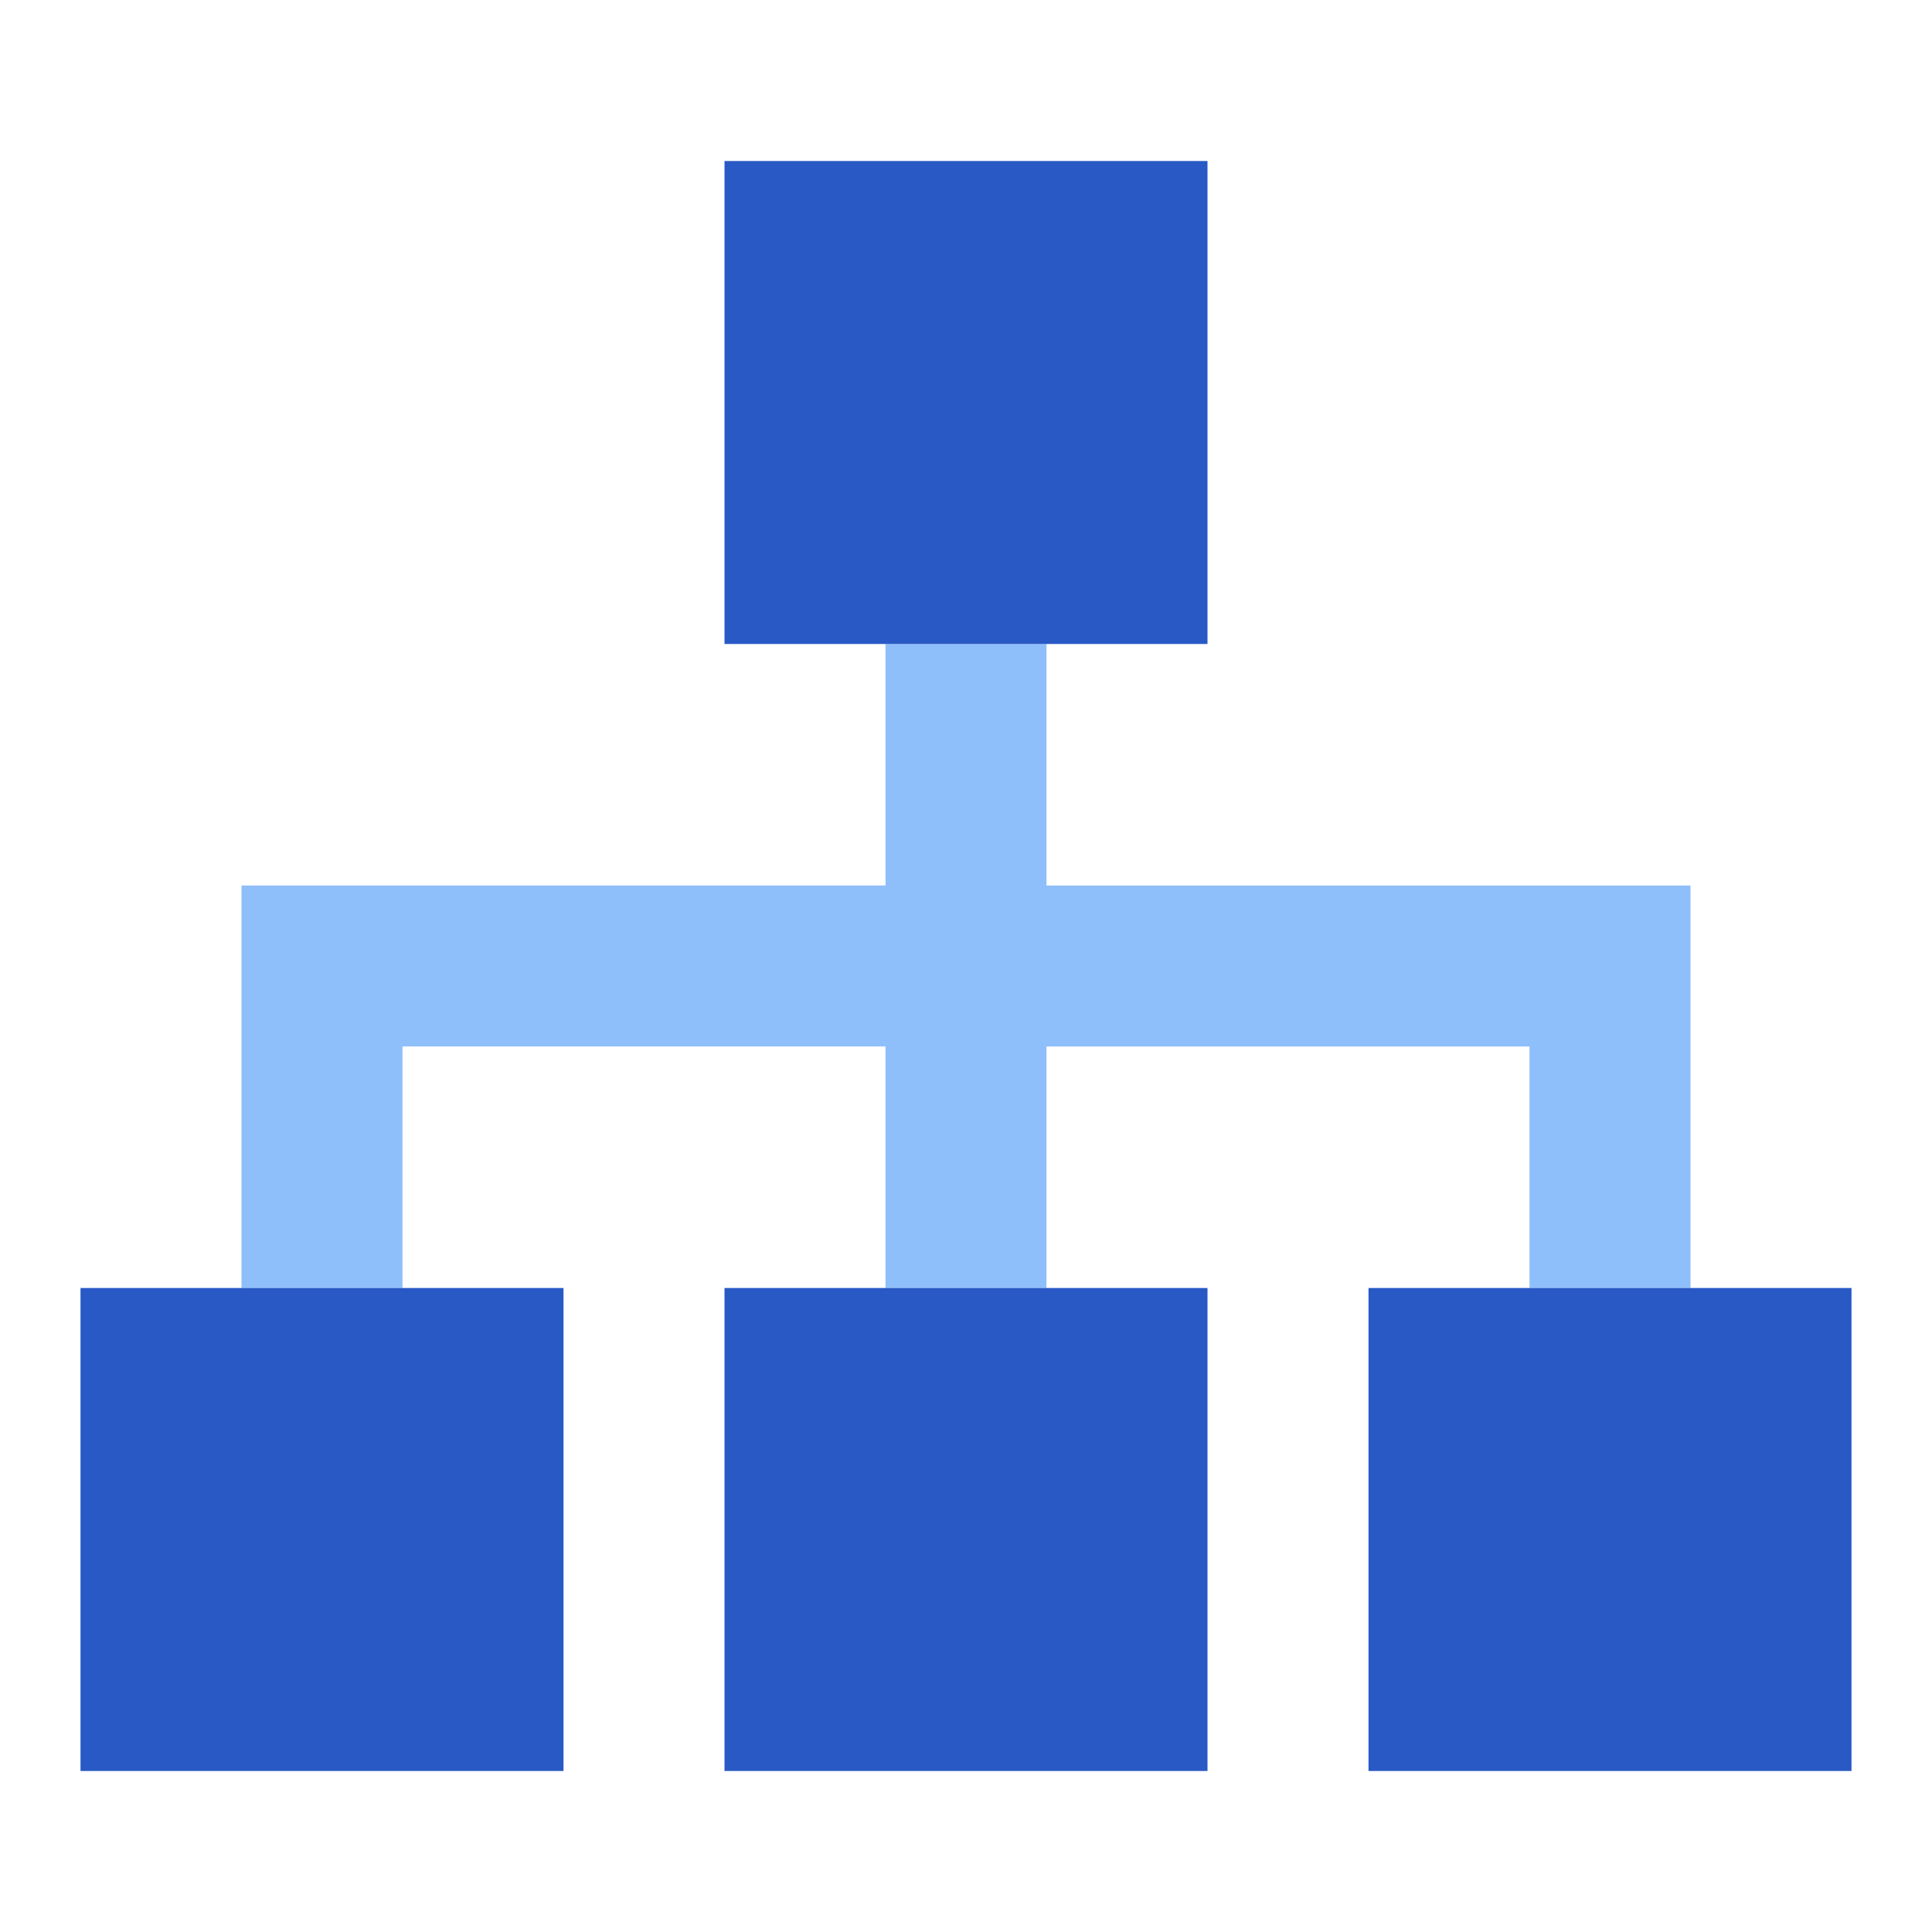
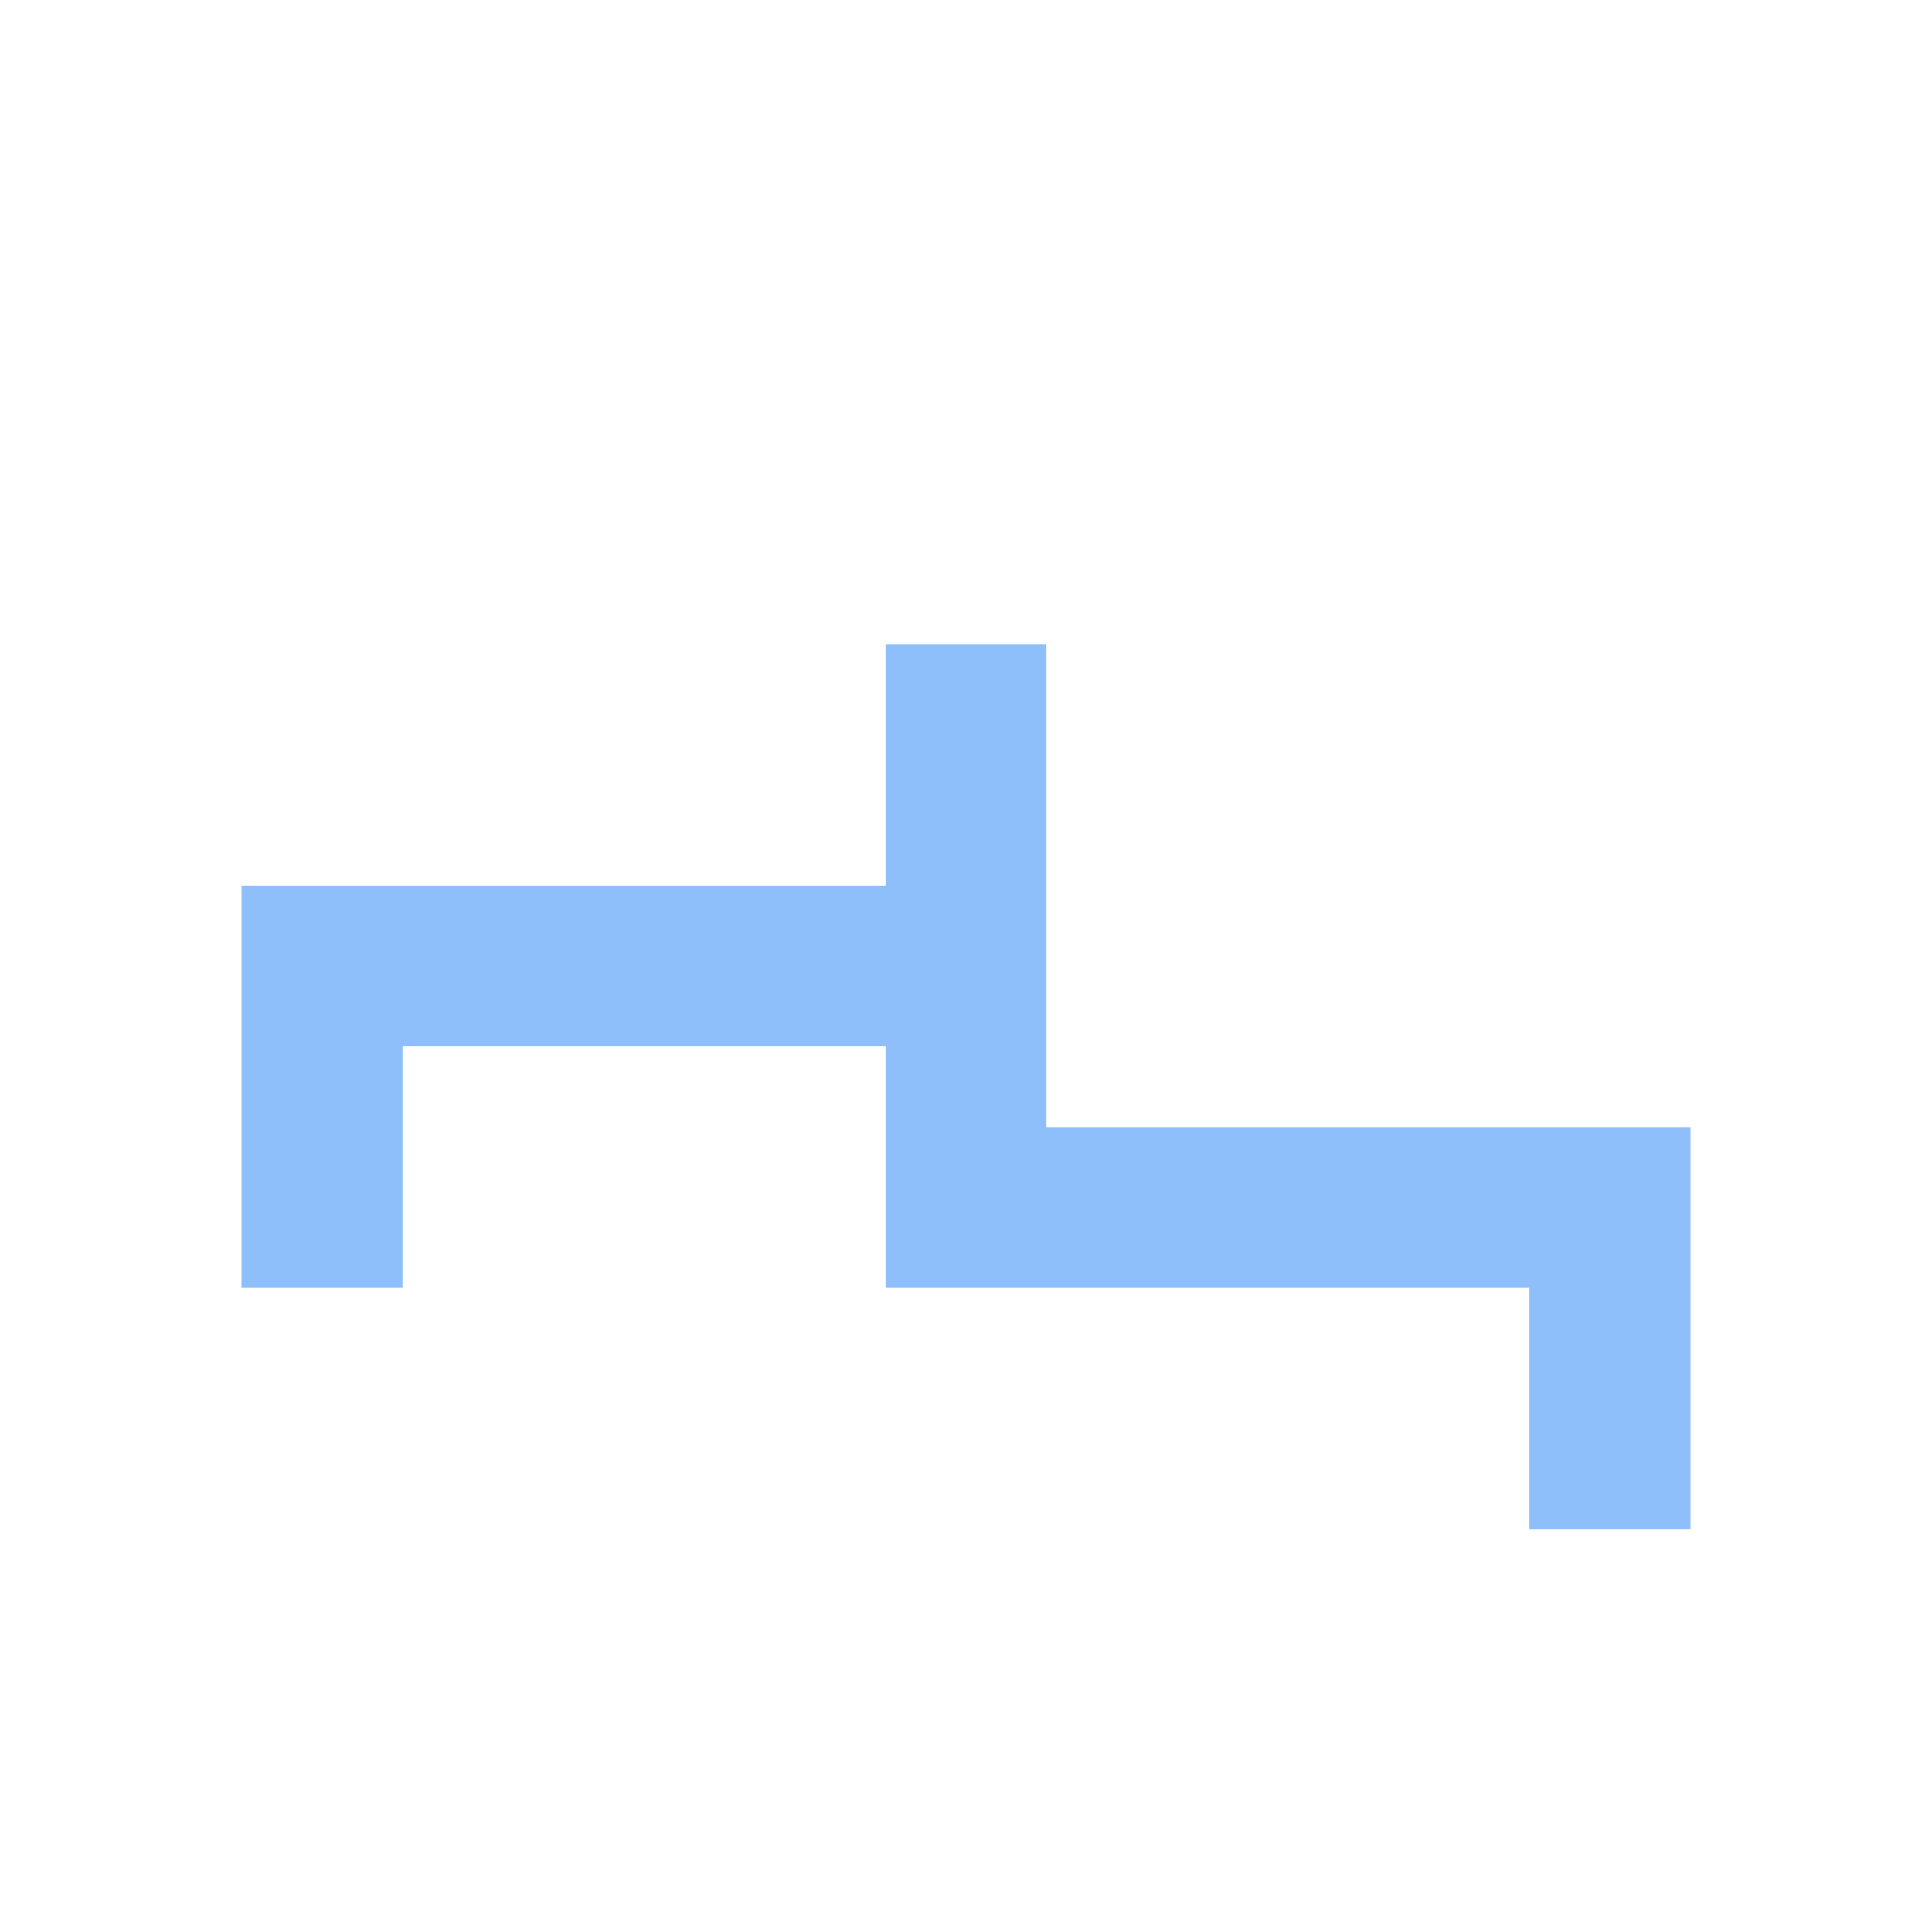
<svg xmlns="http://www.w3.org/2000/svg" fill="none" viewBox="0 0 24 24" id="Hierarchy-2--Streamline-Sharp">
  <desc>
    Hierarchy 2 Streamline Icon: https://streamlinehq.com
  </desc>
  <g id="hierarchy-2--node-organization-links-structure-link-nodes-network-hierarchy">
-     <path id="Union" fill="#8fbffa" fill-rule="evenodd" d="M11 13v3h2v-3h6v3h2v-5h-8V8h-2v3H3v5h2v-3h6Z" clip-rule="evenodd" stroke-width="1" />
-     <path id="Union_2" fill="#2859c5" fill-rule="evenodd" d="M15 2H9v6h6V2Zm0 14H9v6h6v-6ZM1 16h6v6H1v-6Zm22 0h-6v6h6v-6Z" clip-rule="evenodd" stroke-width="1" />
+     <path id="Union" fill="#8fbffa" fill-rule="evenodd" d="M11 13v3h2h6v3h2v-5h-8V8h-2v3H3v5h2v-3h6Z" clip-rule="evenodd" stroke-width="1" />
  </g>
</svg>